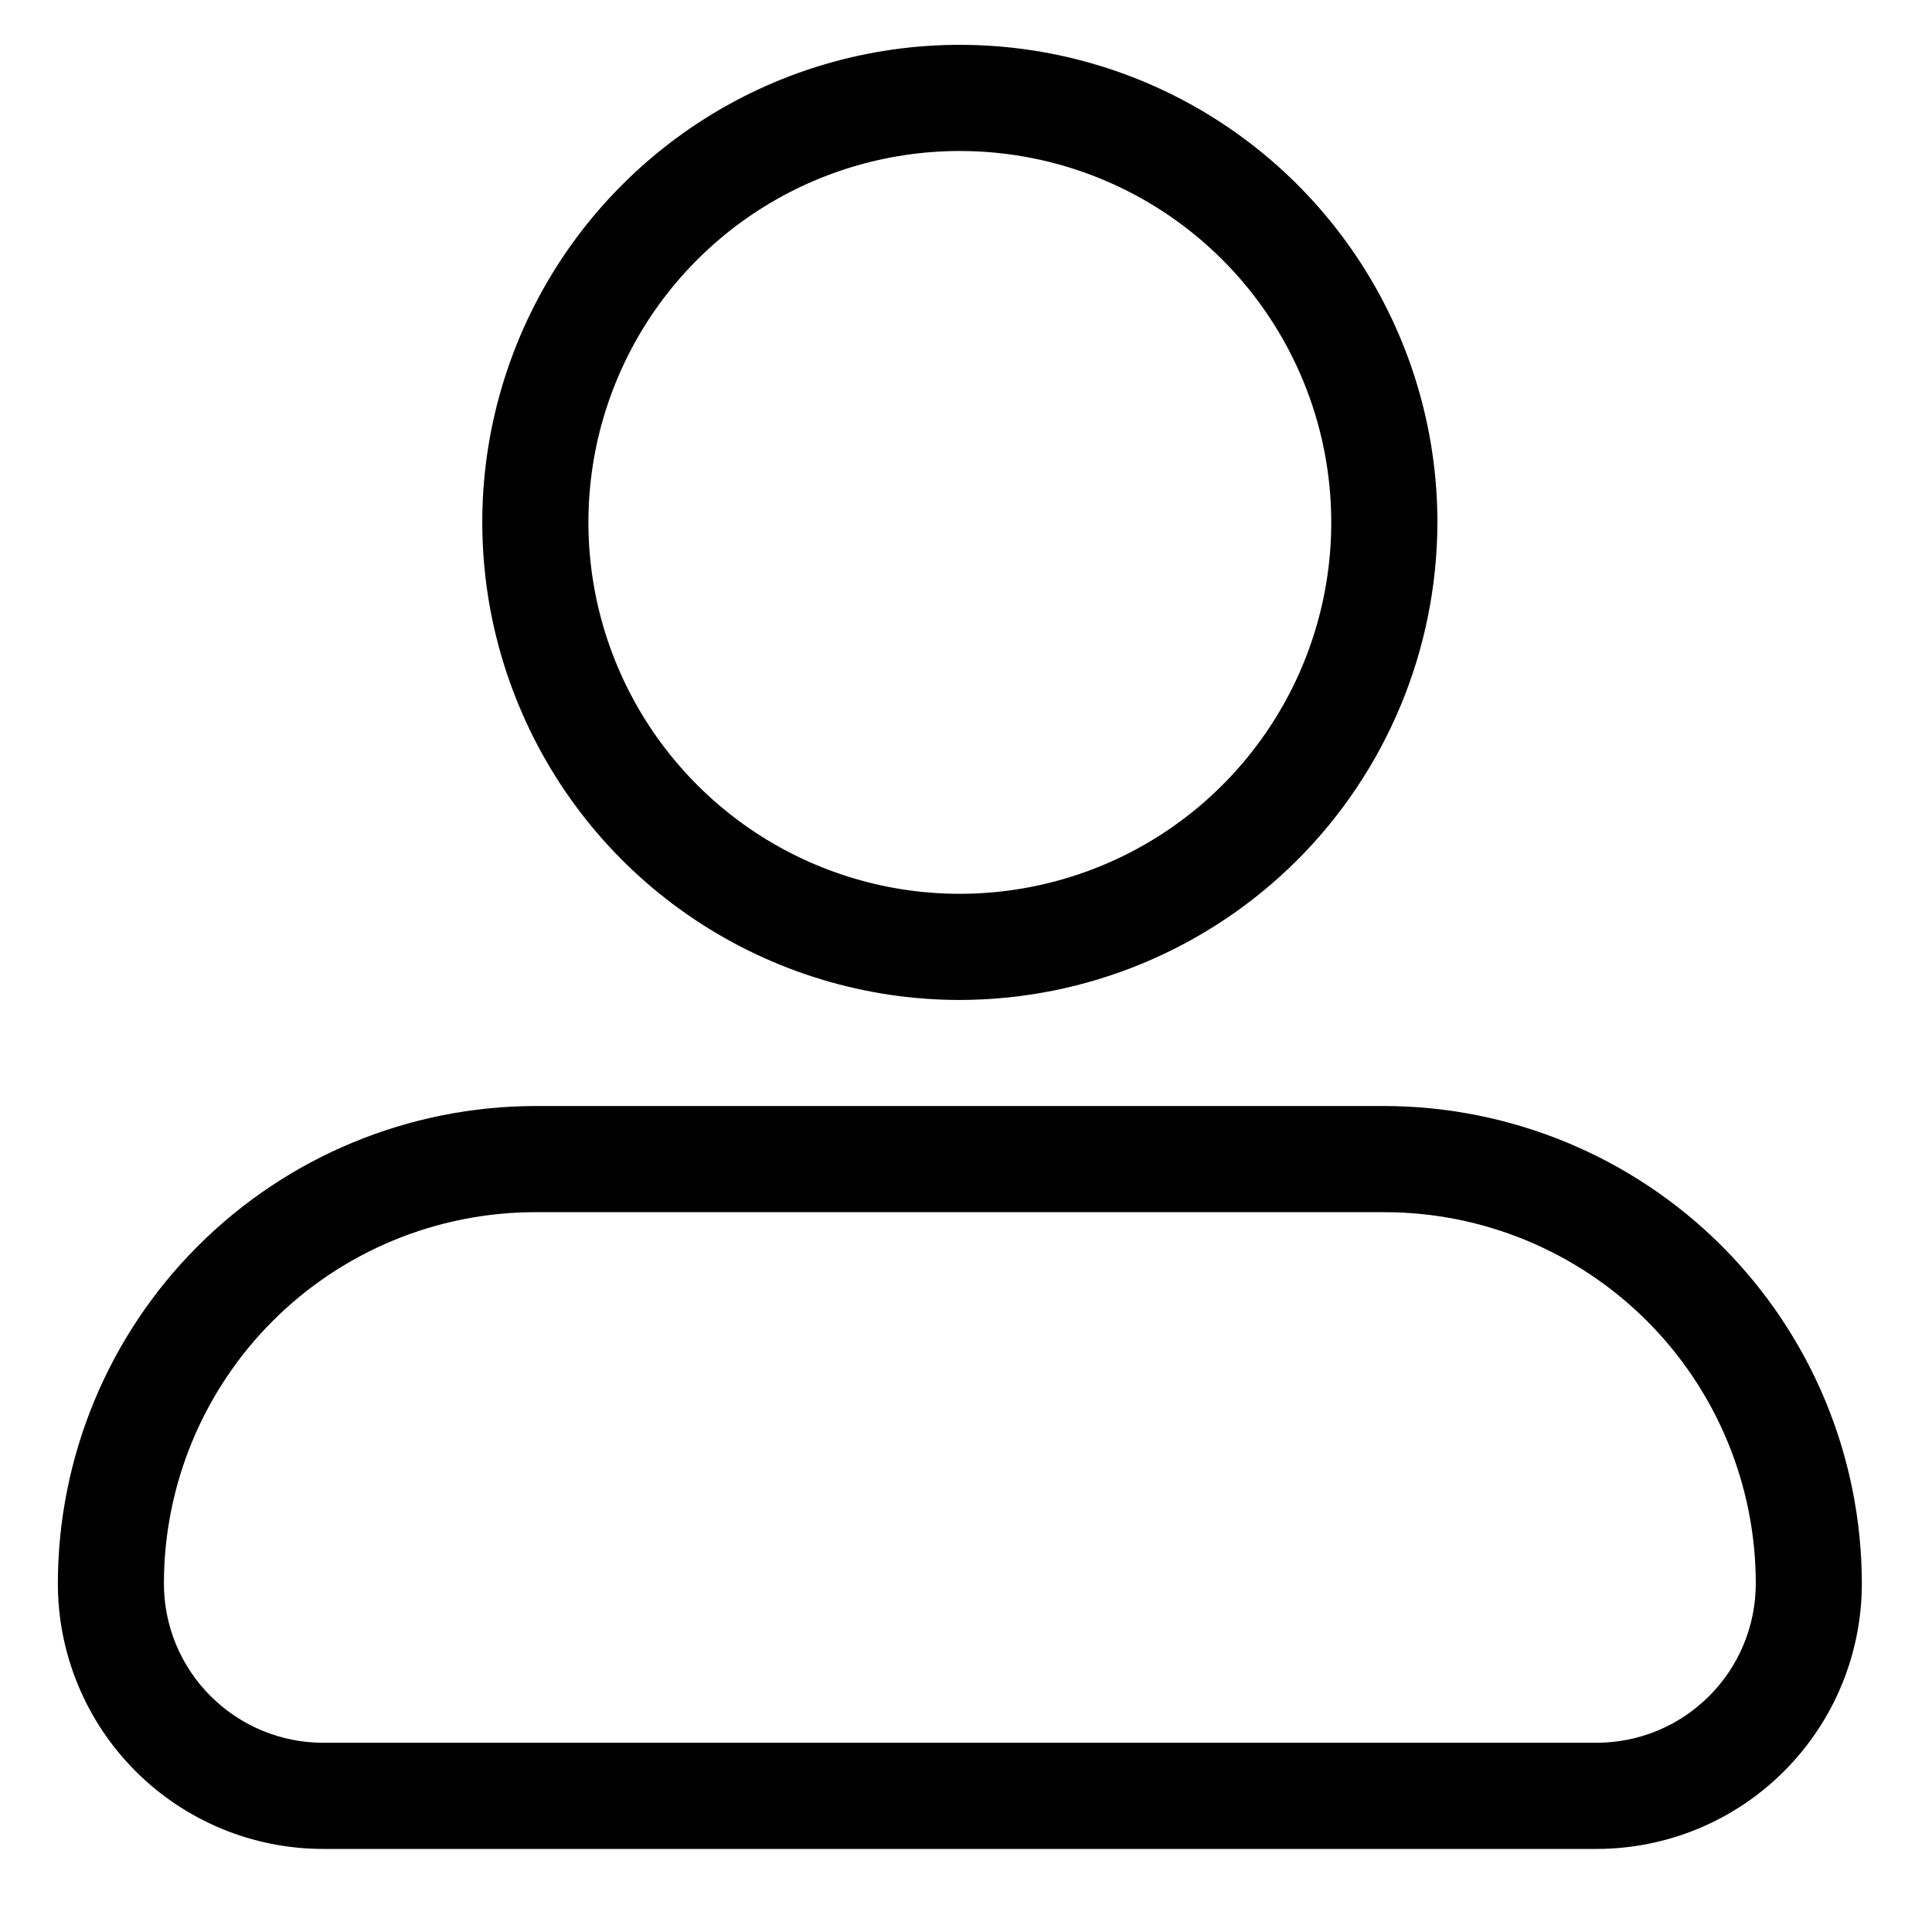
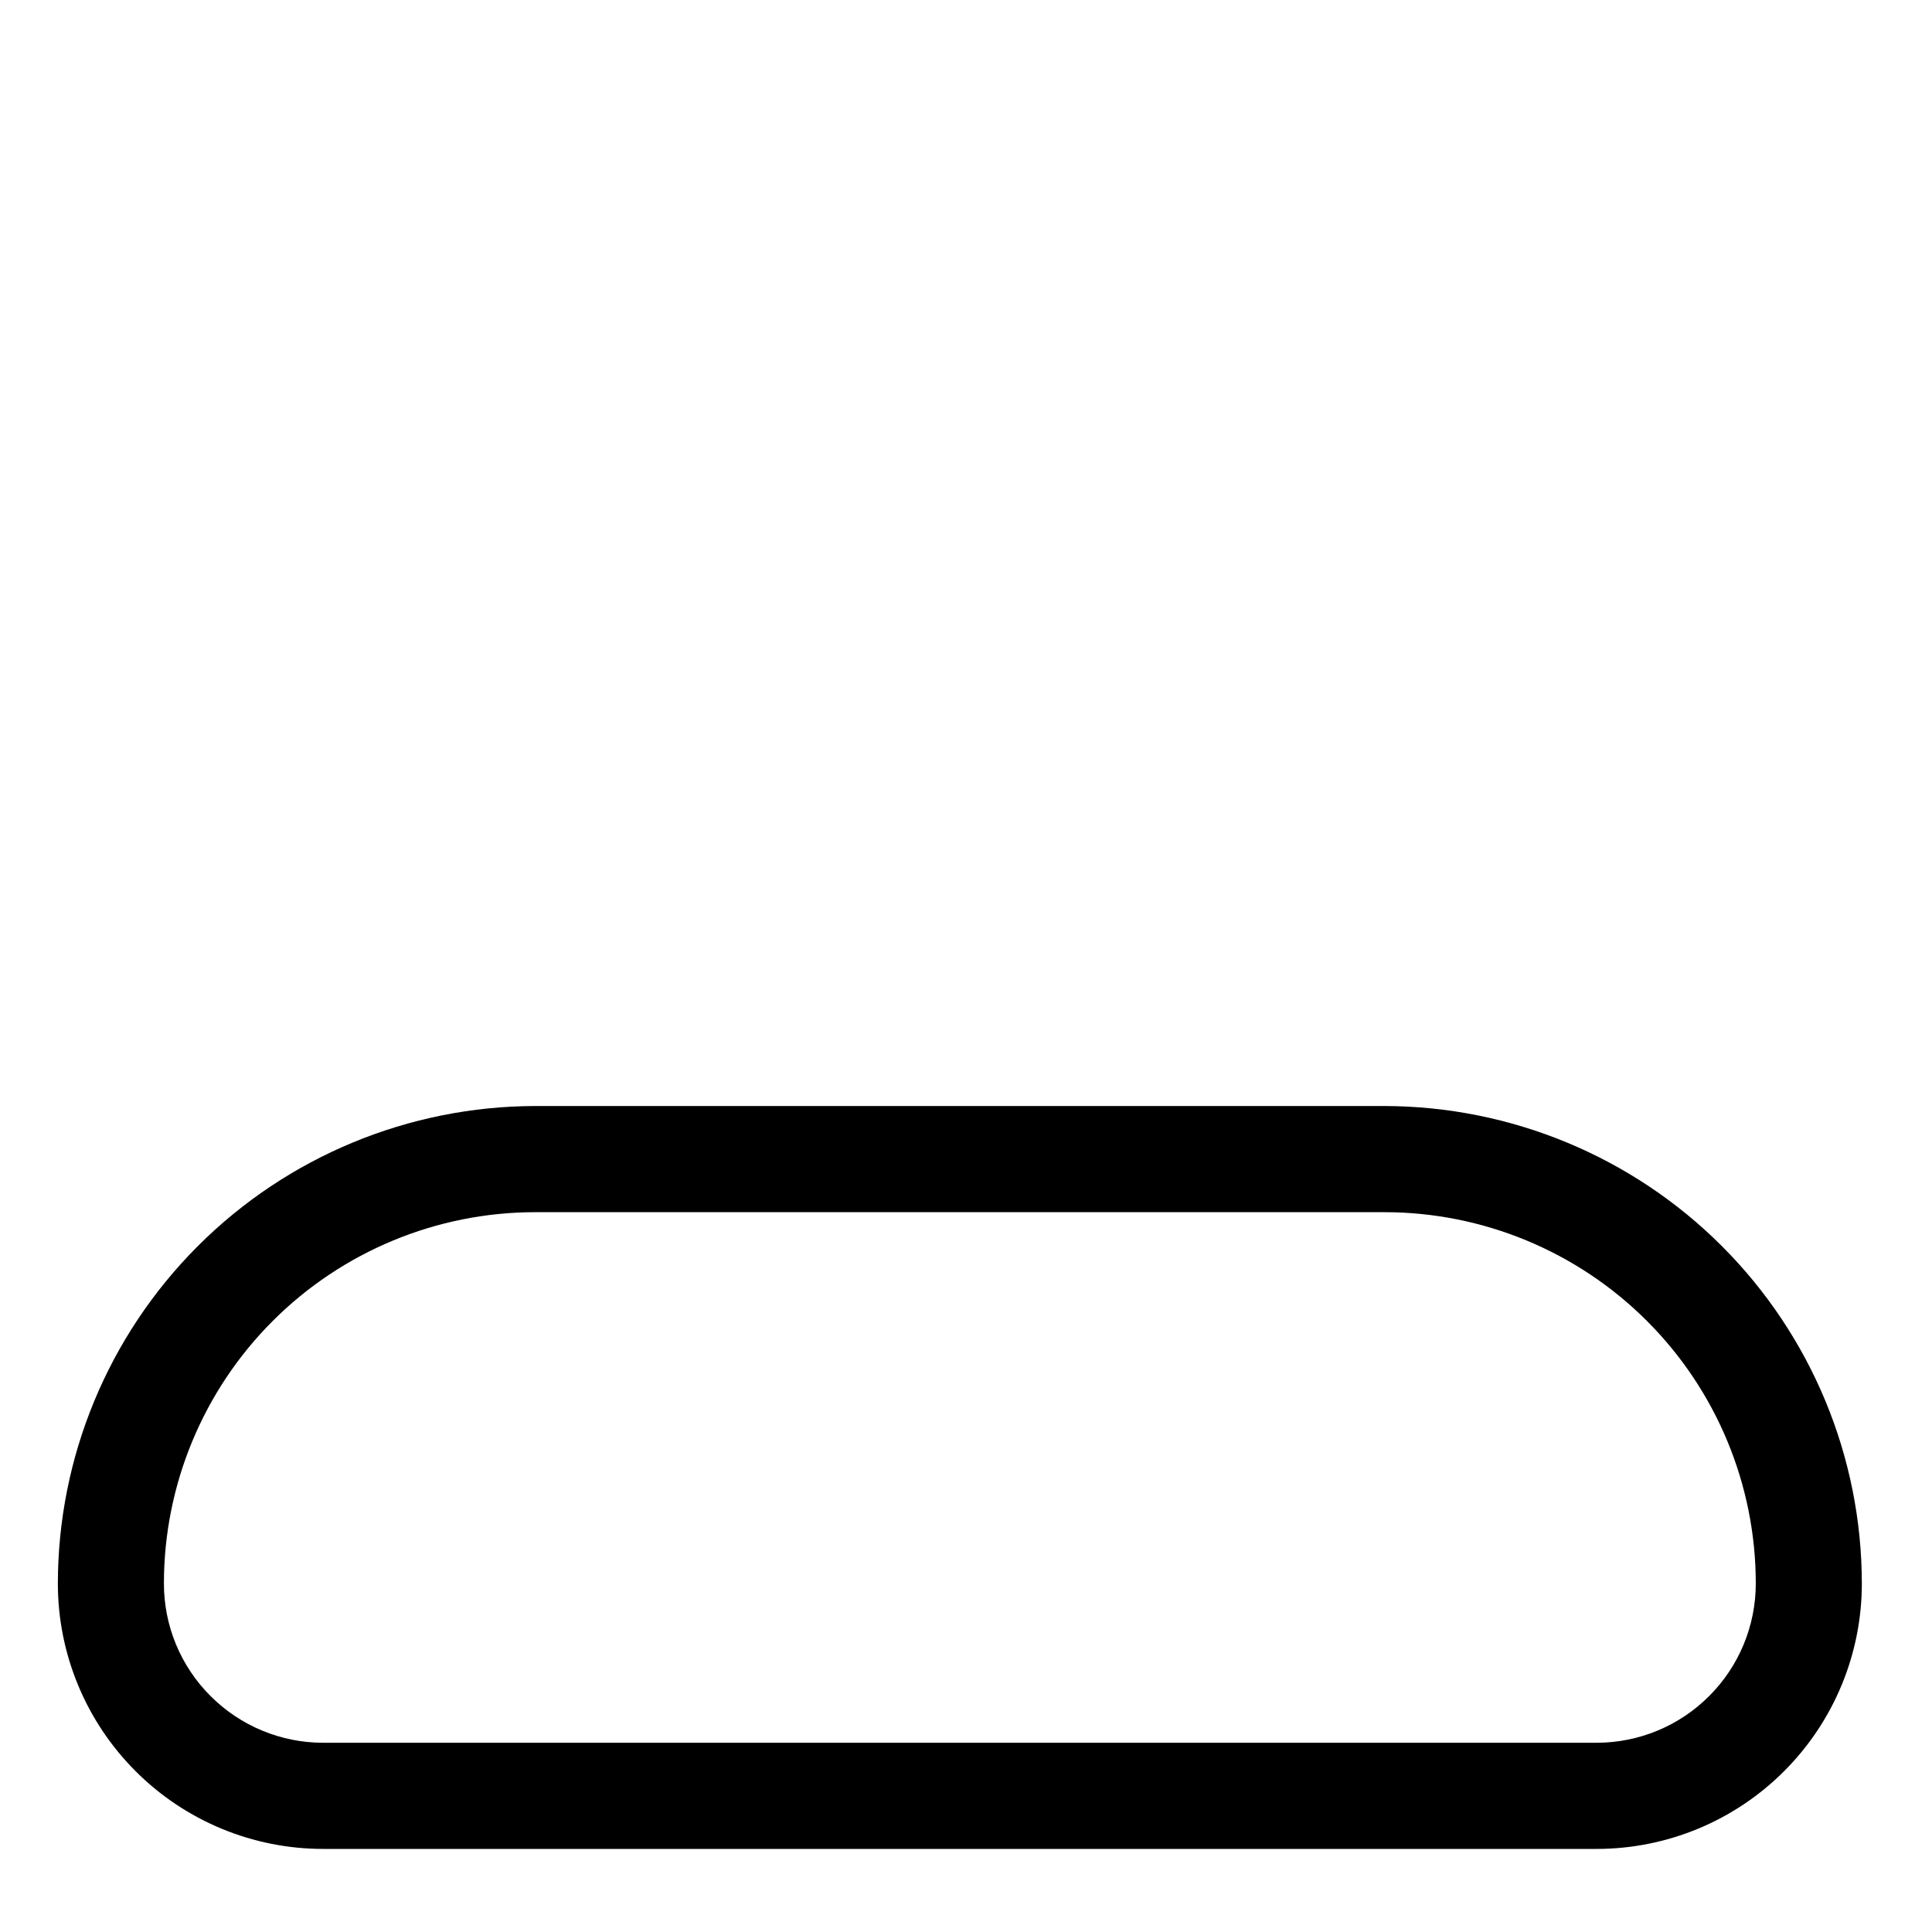
<svg xmlns="http://www.w3.org/2000/svg" width="19" height="19" viewBox="0 0 19 19" fill="none">
-   <path d="M9.439 9.834C8.511 9.834 7.603 9.558 6.83 9.042C6.058 8.526 5.456 7.793 5.101 6.934C4.745 6.076 4.652 5.132 4.833 4.221C5.015 3.31 5.462 2.473 6.119 1.817C6.775 1.16 7.612 0.712 8.523 0.531C9.434 0.35 10.379 0.443 11.237 0.798C12.095 1.154 12.828 1.756 13.344 2.528C13.86 3.3 14.136 4.208 14.136 5.137C14.134 6.382 13.639 7.576 12.759 8.457C11.878 9.337 10.685 9.832 9.439 9.834ZM9.439 1.485C8.717 1.485 8.011 1.699 7.41 2.1C6.809 2.502 6.341 3.072 6.065 3.739C5.788 4.407 5.716 5.141 5.857 5.85C5.998 6.558 6.346 7.209 6.857 7.72C7.367 8.231 8.018 8.579 8.727 8.72C9.435 8.861 10.17 8.788 10.837 8.512C11.505 8.236 12.075 7.767 12.476 7.167C12.878 6.566 13.092 5.86 13.092 5.137C13.092 4.169 12.707 3.24 12.022 2.555C11.337 1.869 10.408 1.485 9.439 1.485Z" fill="black" />
  <path d="M15.701 18.183H3.178C2.486 18.183 1.822 17.908 1.333 17.418C0.844 16.929 0.569 16.265 0.569 15.573C0.57 14.328 1.065 13.135 1.946 12.254C2.826 11.374 4.02 10.879 5.265 10.877H13.614C14.859 10.879 16.053 11.374 16.933 12.254C17.814 13.135 18.309 14.328 18.31 15.573C18.31 16.265 18.035 16.929 17.546 17.418C17.057 17.908 16.393 18.183 15.701 18.183ZM5.265 11.921C4.296 11.921 3.367 12.306 2.682 12.991C1.997 13.676 1.612 14.605 1.612 15.573C1.612 15.989 1.777 16.387 2.071 16.68C2.365 16.974 2.763 17.139 3.178 17.139H15.701C16.116 17.139 16.515 16.974 16.808 16.68C17.102 16.387 17.267 15.989 17.267 15.573C17.267 14.605 16.882 13.676 16.197 12.991C15.512 12.306 14.583 11.921 13.614 11.921H5.265Z" fill="black" />
</svg>